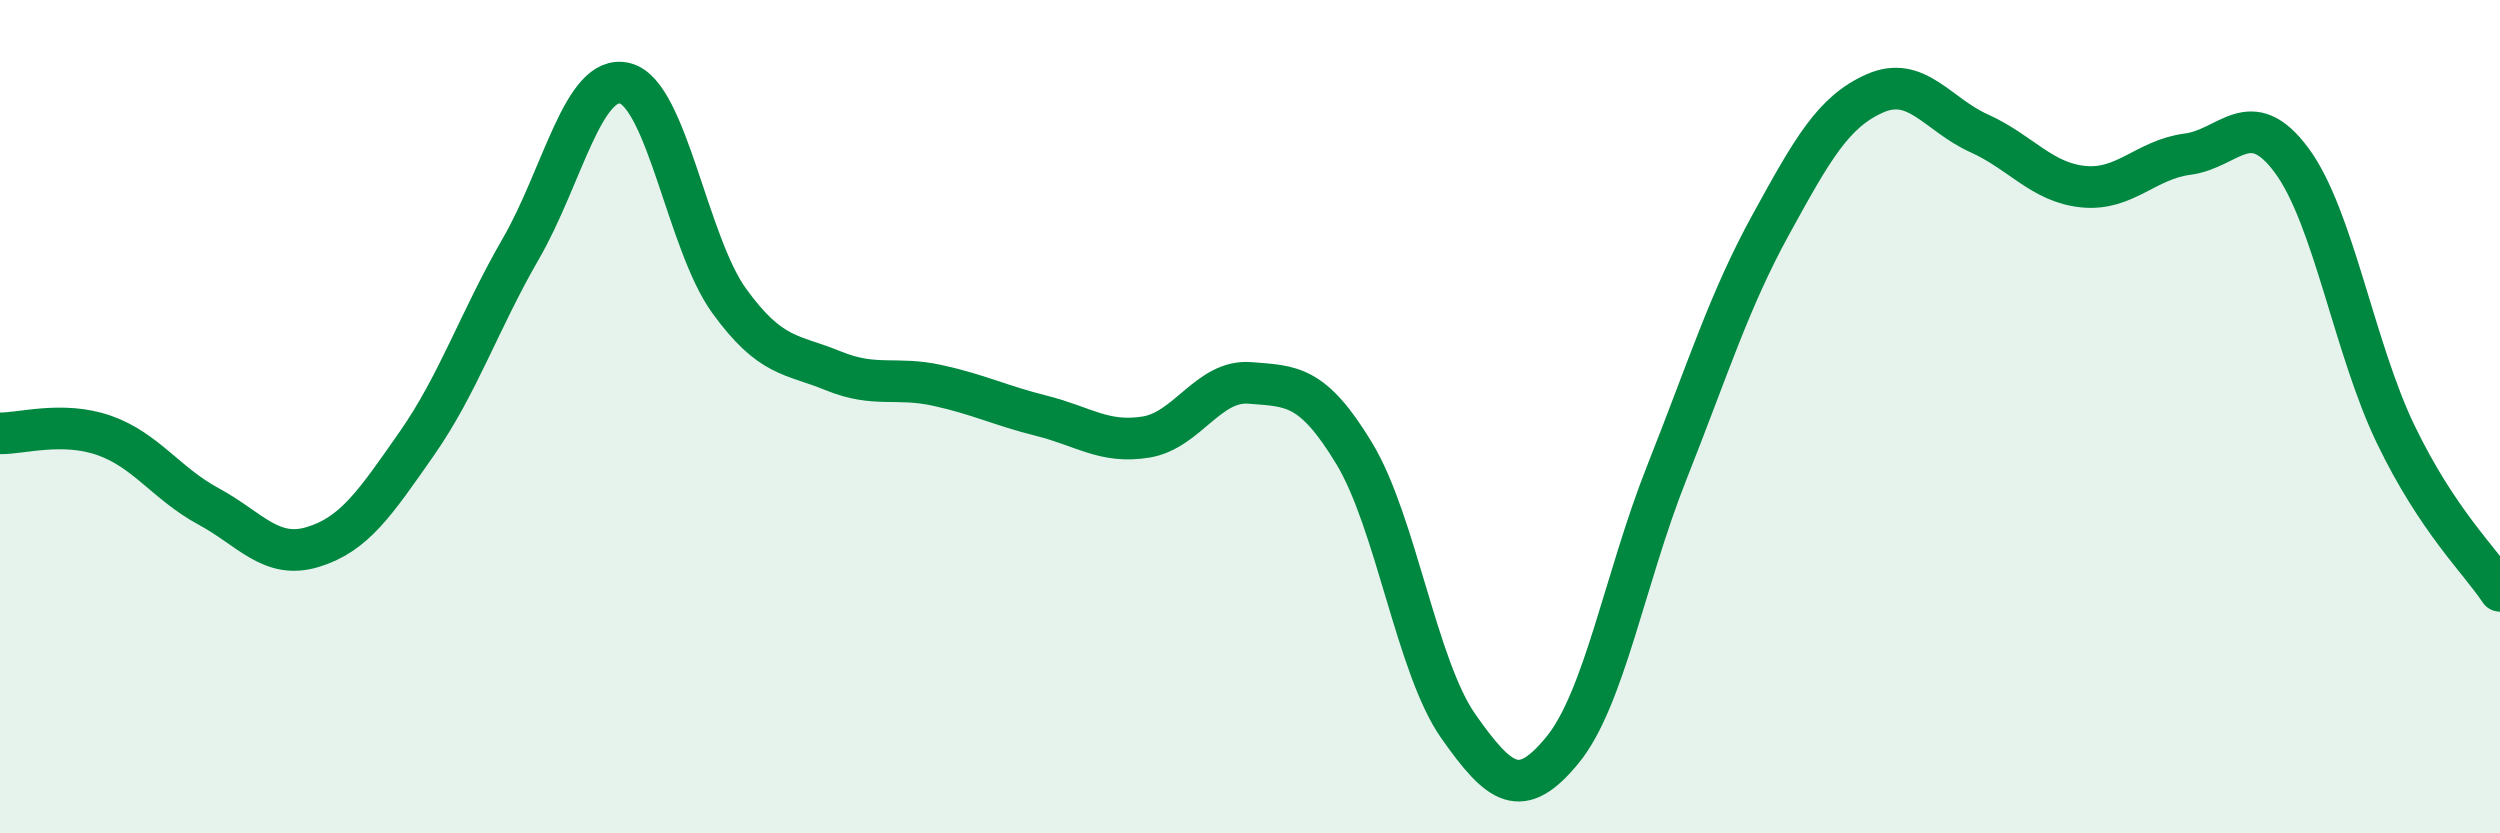
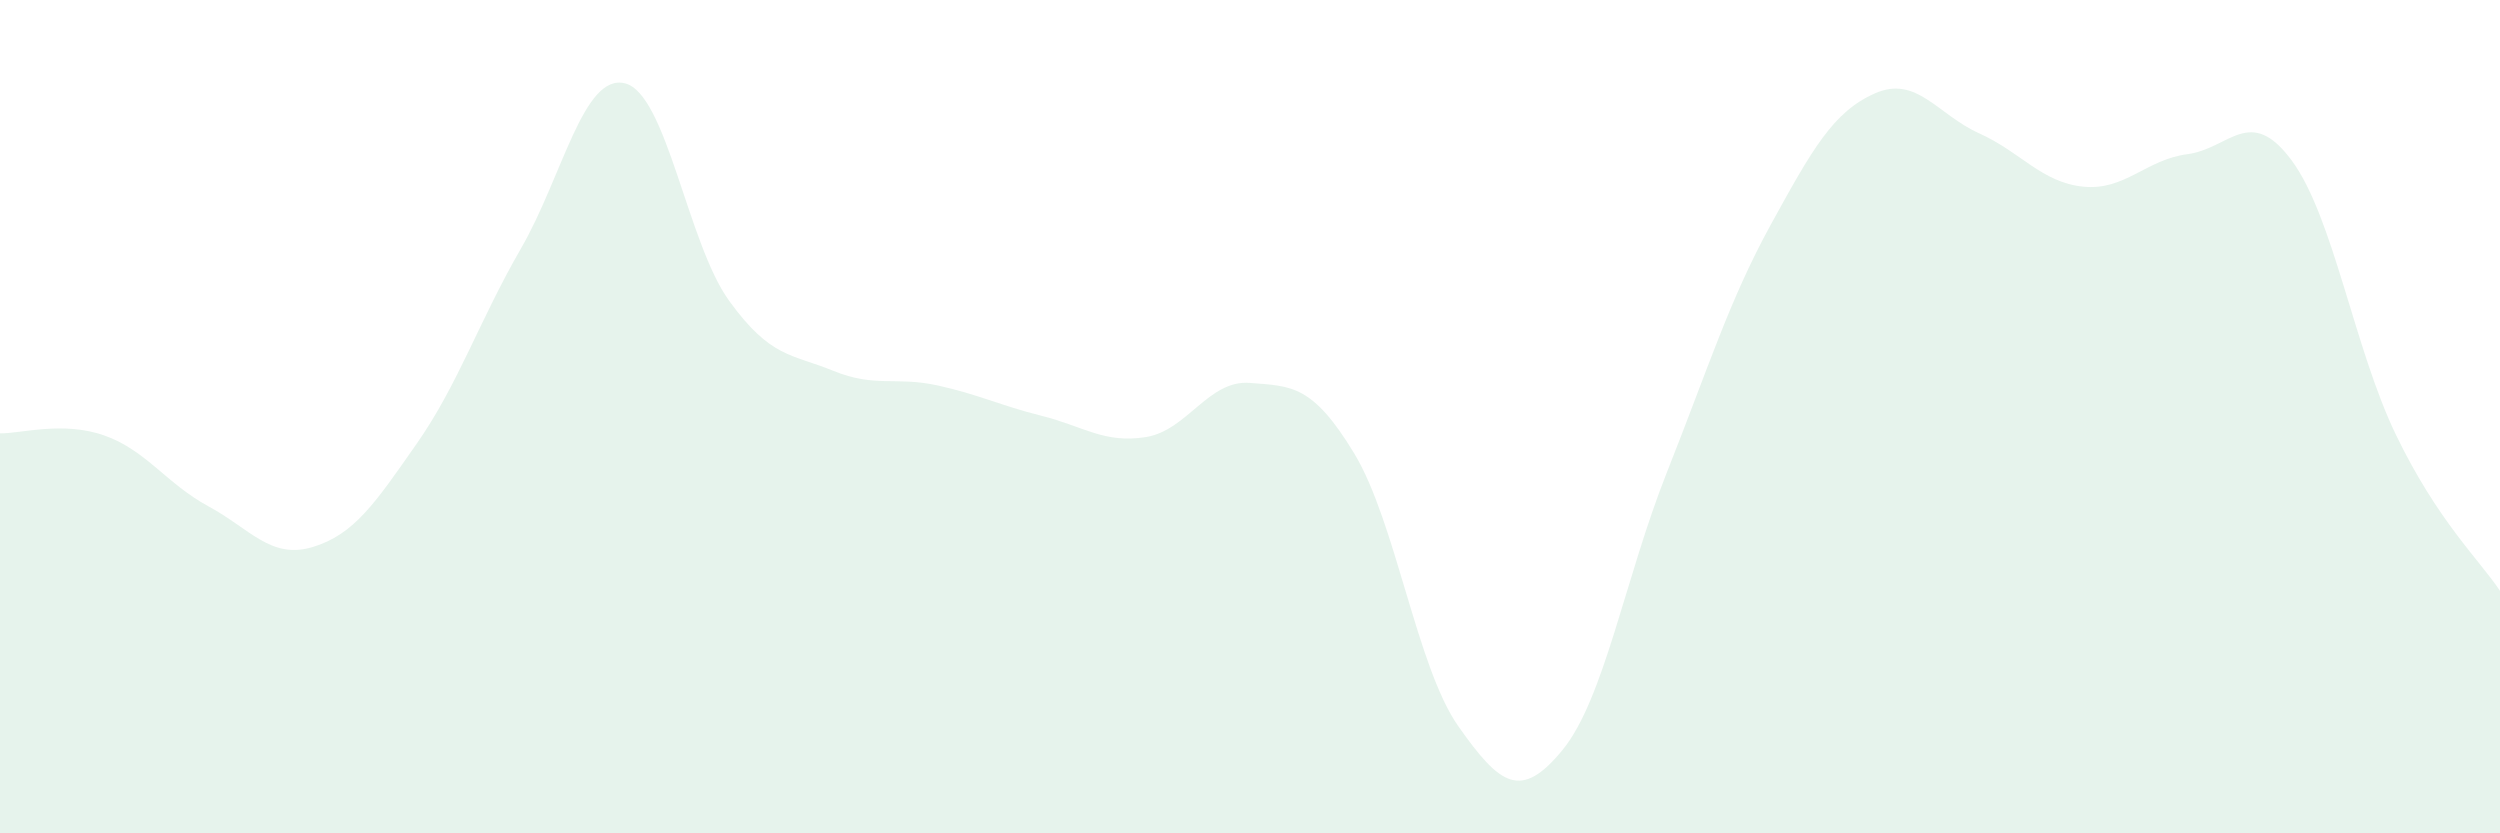
<svg xmlns="http://www.w3.org/2000/svg" width="60" height="20" viewBox="0 0 60 20">
  <path d="M 0,10.4 C 0.5,10.41 1.5,10.1 2.5,10.45 C 3.5,10.8 4,11.61 5,12.15 C 6,12.69 6.5,13.43 7.5,13.13 C 8.5,12.83 9,12.08 10,10.65 C 11,9.22 11.5,7.7 12.5,5.97 C 13.5,4.24 14,1.75 15,2 C 16,2.25 16.5,5.84 17.5,7.22 C 18.5,8.6 19,8.49 20,8.9 C 21,9.31 21.5,9.03 22.5,9.25 C 23.5,9.47 24,9.73 25,9.98 C 26,10.23 26.5,10.65 27.5,10.49 C 28.5,10.33 29,9.11 30,9.19 C 31,9.27 31.5,9.23 32.5,10.88 C 33.5,12.53 34,16.01 35,17.43 C 36,18.85 36.5,19.22 37.5,18 C 38.5,16.78 39,13.87 40,11.35 C 41,8.83 41.5,7.21 42.5,5.39 C 43.5,3.57 44,2.68 45,2.24 C 46,1.8 46.5,2.75 47.5,3.2 C 48.5,3.65 49,4.38 50,4.48 C 51,4.58 51.5,3.83 52.5,3.7 C 53.5,3.57 54,2.5 55,3.85 C 56,5.2 56.5,8.36 57.5,10.43 C 58.5,12.5 59.5,13.43 60,14.18L60 20L0 20Z" fill="#008740" opacity="0.1" stroke-linecap="round" stroke-linejoin="round" />
-   <path d="M 0,10.4 C 0.5,10.41 1.5,10.1 2.5,10.45 C 3.5,10.8 4,11.61 5,12.15 C 6,12.69 6.5,13.43 7.5,13.13 C 8.5,12.83 9,12.08 10,10.65 C 11,9.22 11.5,7.7 12.5,5.97 C 13.5,4.24 14,1.75 15,2 C 16,2.25 16.5,5.84 17.5,7.22 C 18.5,8.6 19,8.49 20,8.9 C 21,9.31 21.5,9.03 22.5,9.25 C 23.5,9.47 24,9.73 25,9.98 C 26,10.23 26.5,10.65 27.5,10.49 C 28.5,10.33 29,9.11 30,9.19 C 31,9.27 31.5,9.23 32.5,10.88 C 33.5,12.53 34,16.01 35,17.43 C 36,18.85 36.5,19.22 37.5,18 C 38.5,16.78 39,13.87 40,11.35 C 41,8.83 41.5,7.21 42.5,5.39 C 43.5,3.57 44,2.68 45,2.24 C 46,1.8 46.5,2.75 47.5,3.2 C 48.5,3.65 49,4.38 50,4.48 C 51,4.58 51.5,3.83 52.5,3.7 C 53.5,3.57 54,2.5 55,3.85 C 56,5.2 56.5,8.36 57.5,10.43 C 58.5,12.5 59.5,13.43 60,14.18" stroke="#008740" stroke-width="1" fill="none" stroke-linecap="round" stroke-linejoin="round" />
</svg>